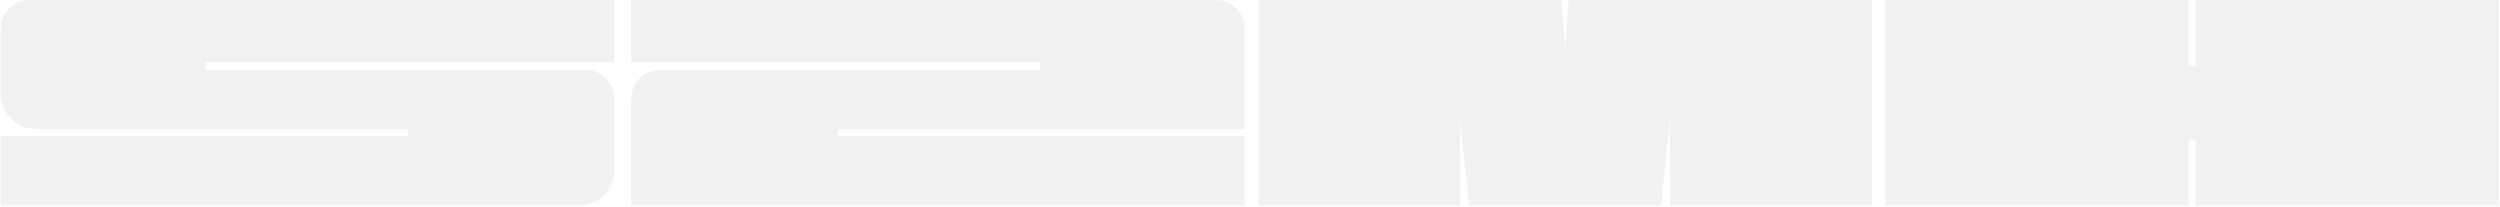
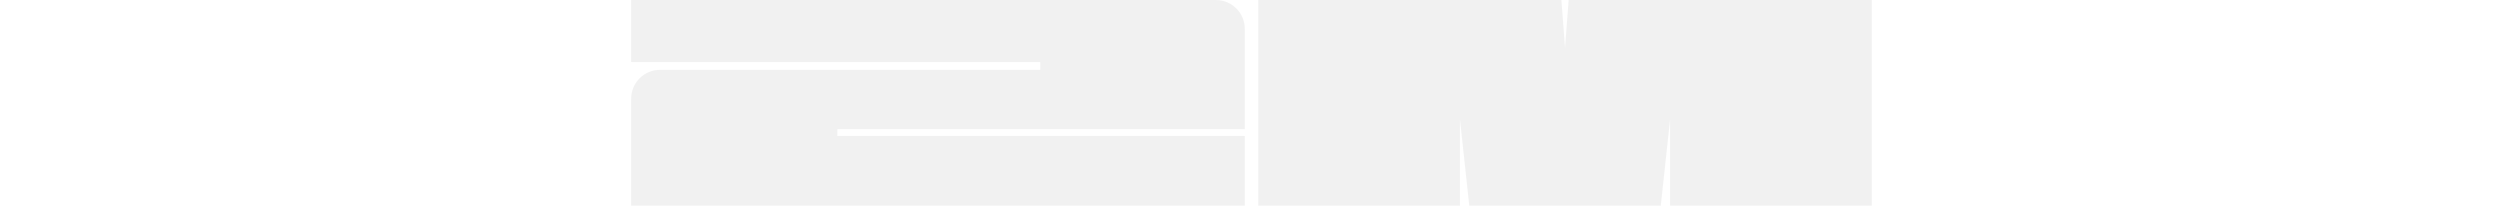
<svg xmlns="http://www.w3.org/2000/svg" width="1364" height="113" viewBox="0 0 1364 113" fill="none">
  <g opacity="0.5" clip-path="url(#clip0_22766_29301)">
-     <path d="M335.21 0H16.14C7.45 0 0.406 7.044 0.406 15.734V51.209C0.406 61.82 9.005 70.437 19.635 70.437H222.694V74.169H0.406V112.205H315.982C326.593 112.205 335.21 103.606 335.21 92.977V53.843C335.21 45.153 328.167 38.109 319.476 38.109H112.008V33.846H335.21V0Z" fill="#E4E4E4" />
    <path d="M344.359 0H663.429C672.12 0 679.163 7.044 679.163 15.734V70.437H456.875V74.169H679.163V112.205H344.359V53.843C344.359 45.153 351.403 38.109 360.093 38.109H567.562V33.846H344.359V0Z" fill="#E4E4E4" />
    <path d="M1021.28 0H855.854L853.879 25.924L851.903 0H686.477V112.205H796.559V65.259L801.627 112.205H906.13L911.198 65.259V112.205H1021.28V0Z" fill="#E4E4E4" />
-     <path d="M1197.87 0V36.243H1194.14V0H1028.6V112.205H1194.14V75.962H1197.87V112.205H1363.41V0H1197.87Z" fill="#E4E4E4" />
  </g>
  <defs>
    <clipPath id="clip0_22766_29301">
      <rect width="1363" height="112.205" fill="white" transform="translate(0.406)" />
    </clipPath>
  </defs>
</svg>